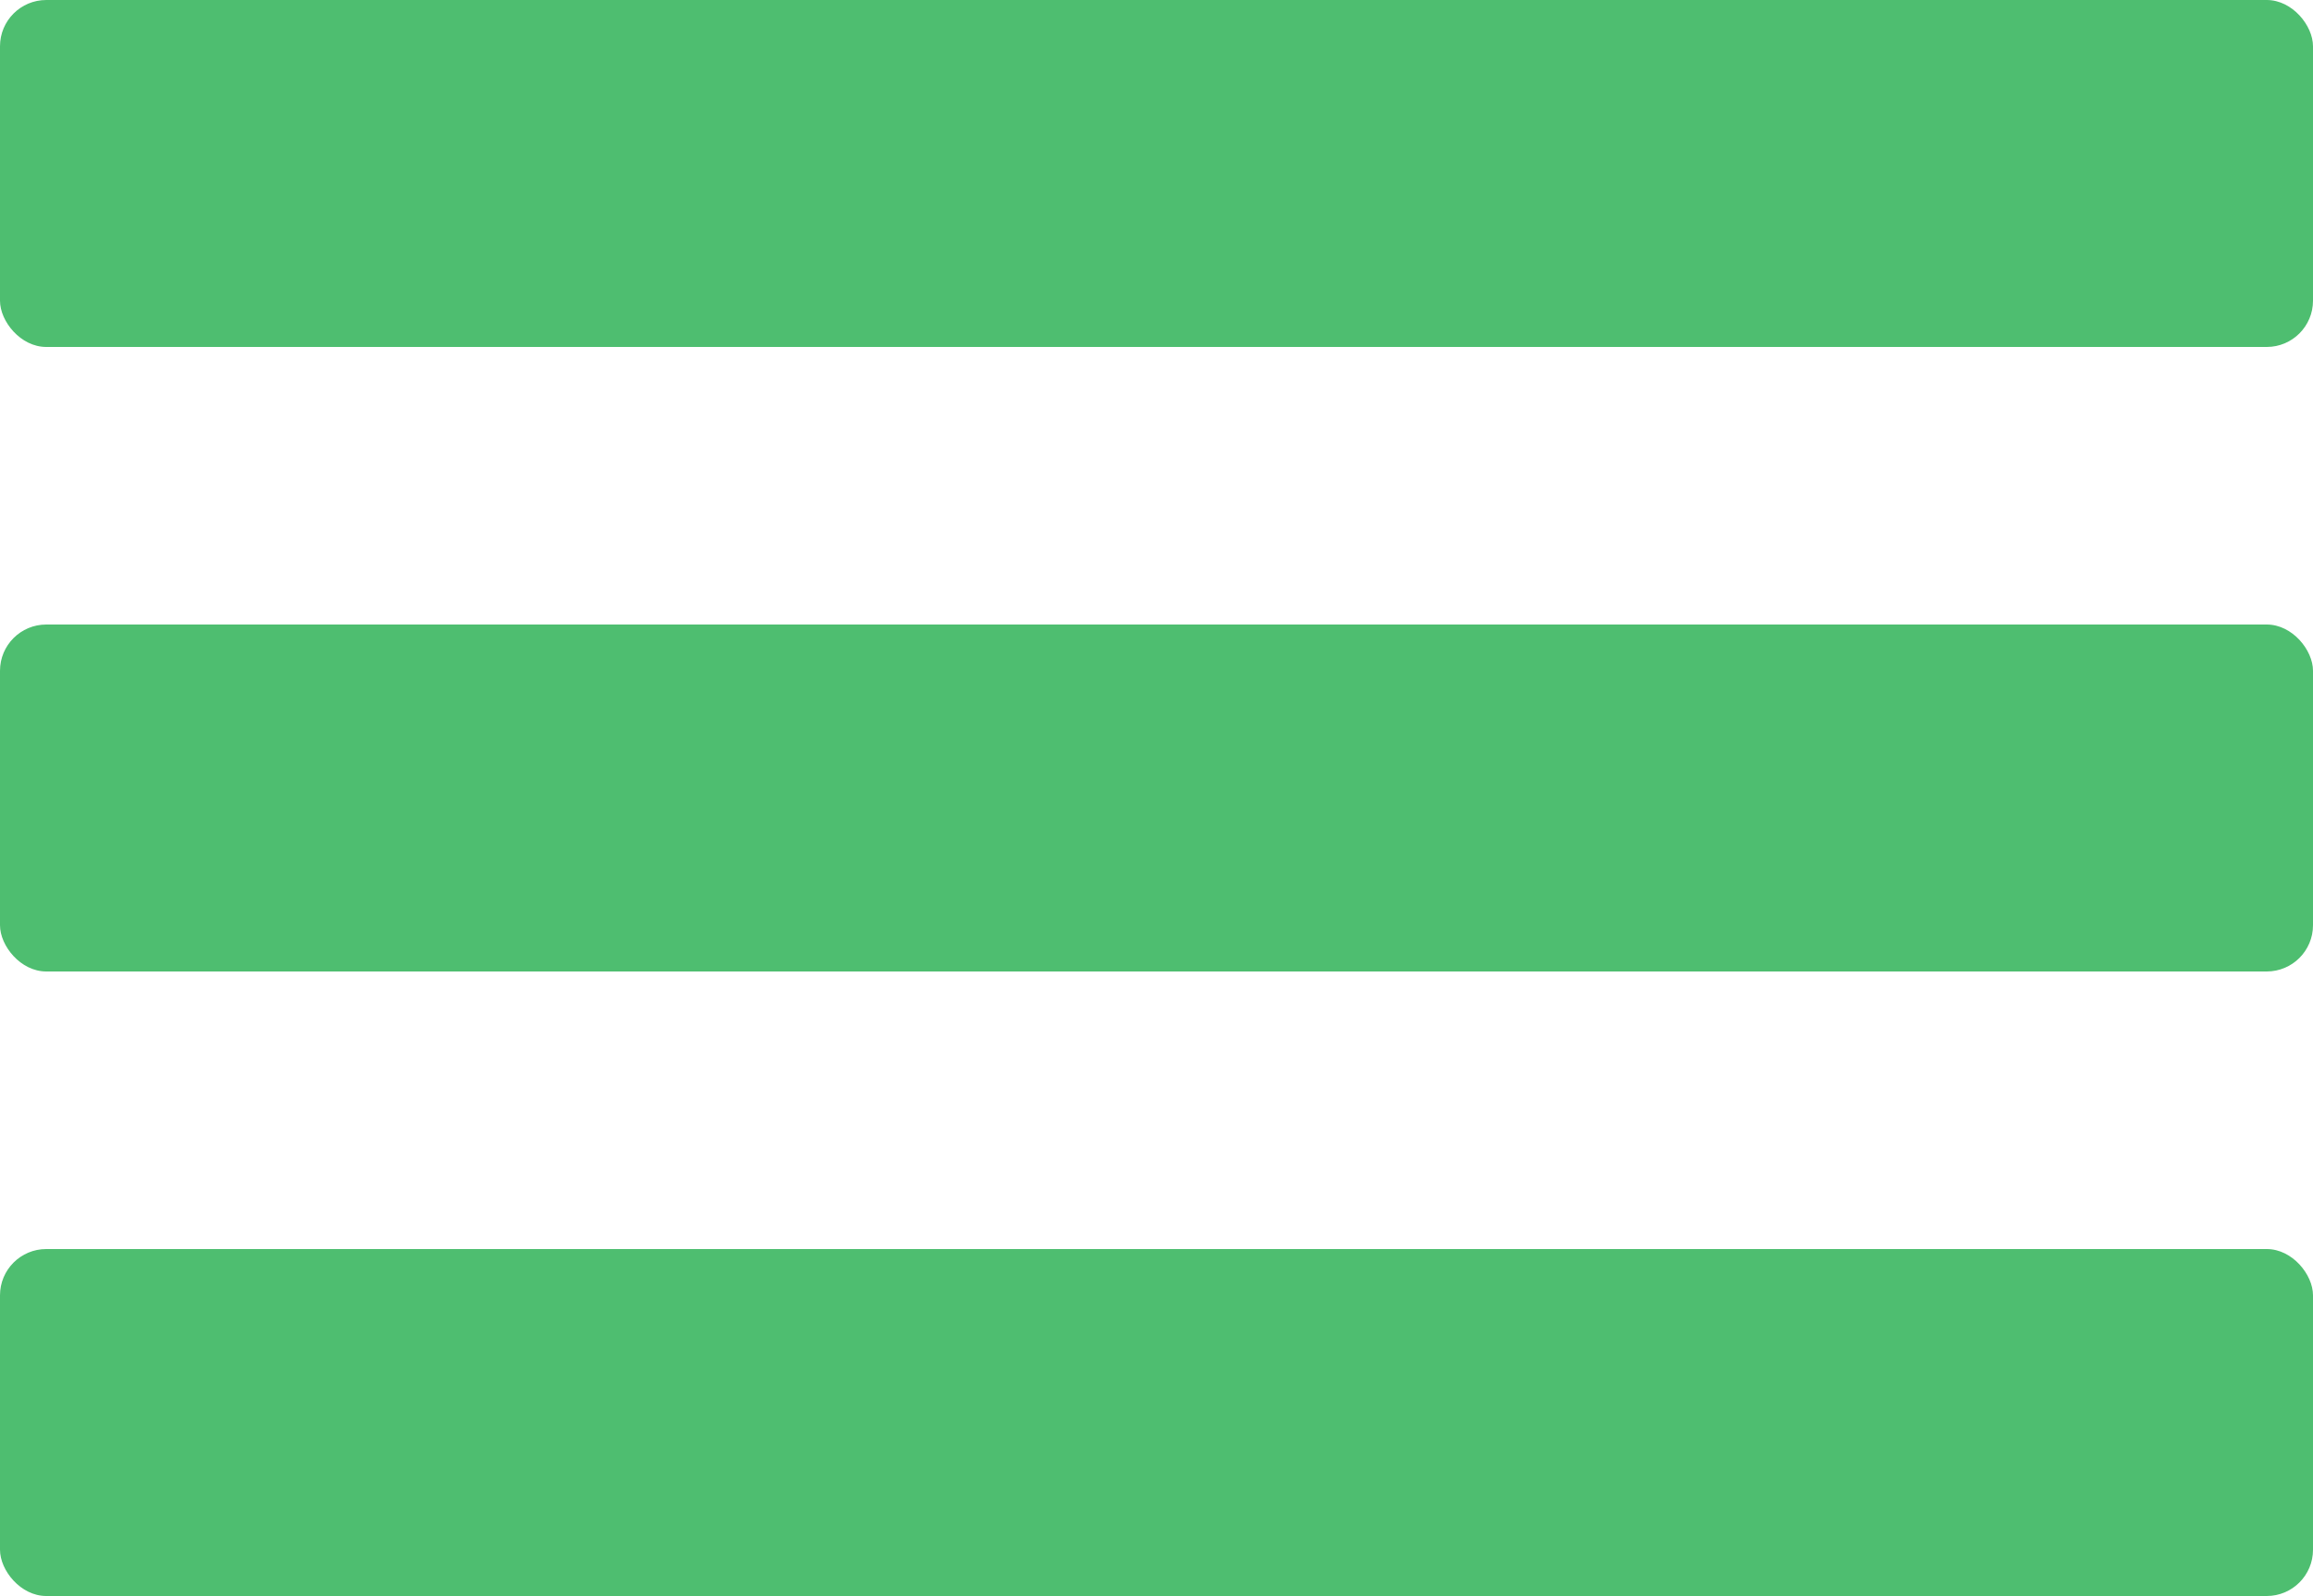
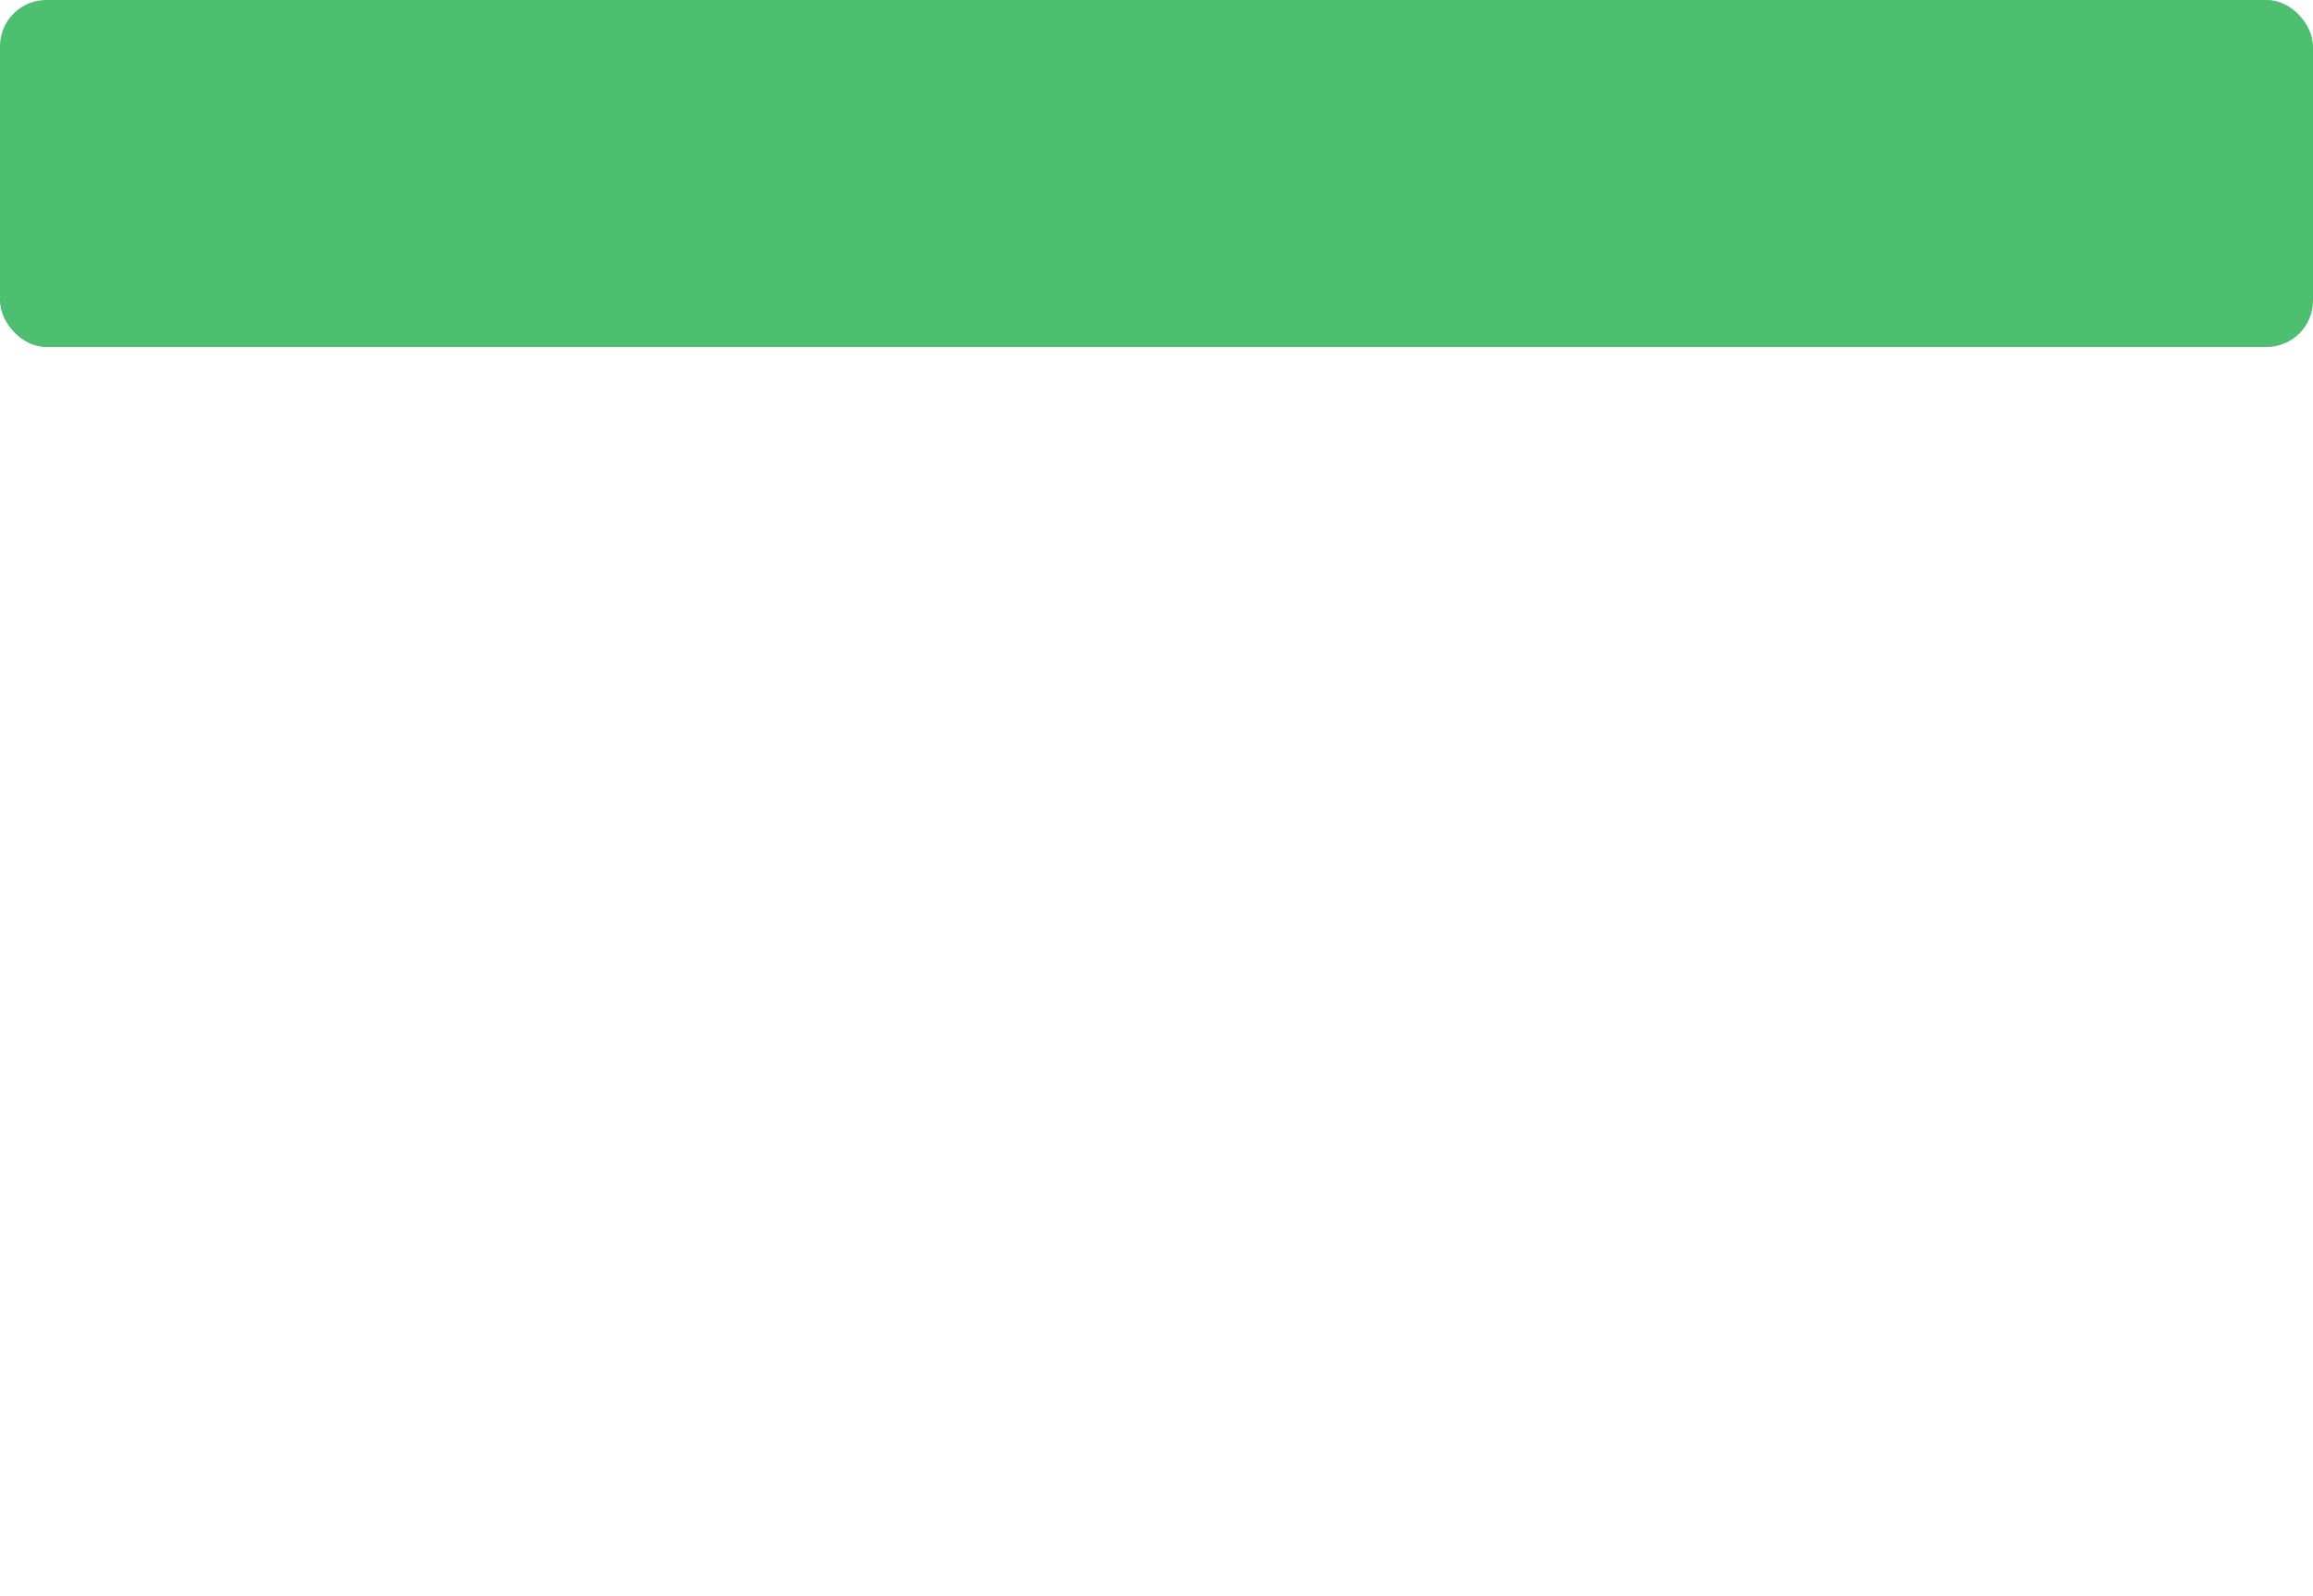
<svg xmlns="http://www.w3.org/2000/svg" width="100" height="69" viewBox="0 0 100 69" fill="none">
  <rect width="100" height="15" rx="2" fill="#4EBE70" />
-   <rect y="27" width="100" height="15" rx="2" fill="#4EBE70" />
-   <rect y="54" width="100" height="15" rx="2" fill="#4EBE70" />
</svg>